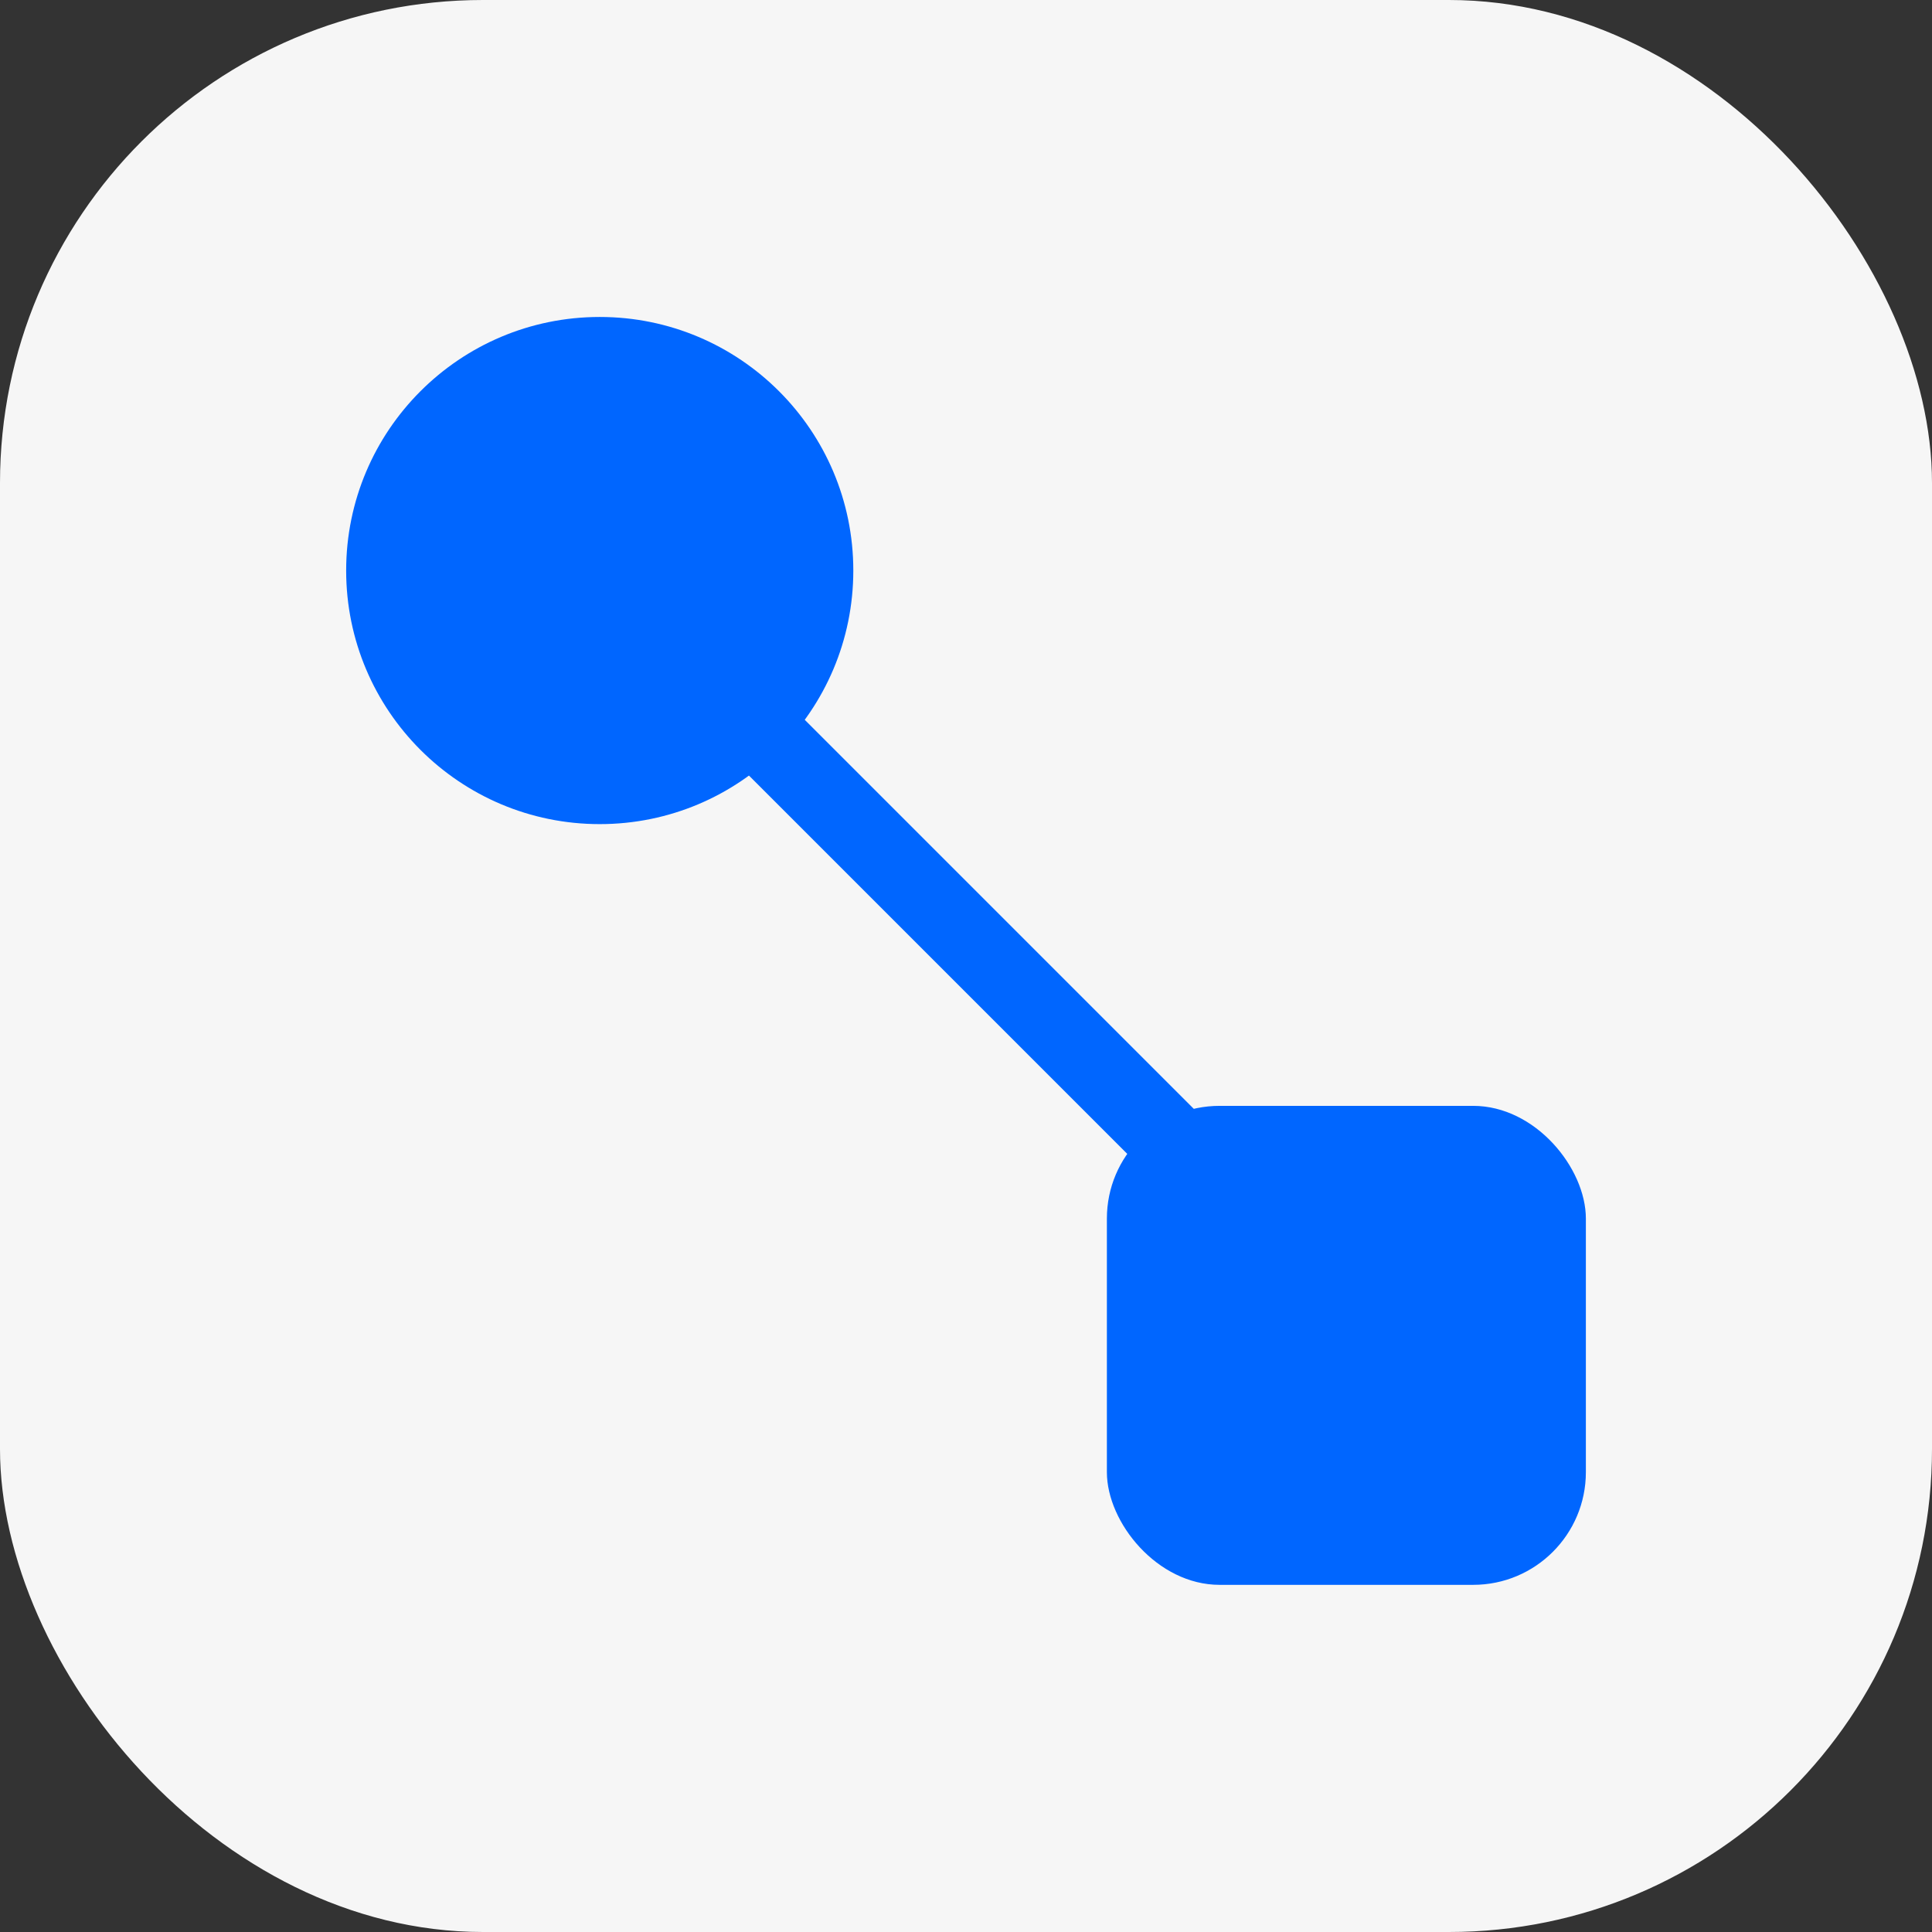
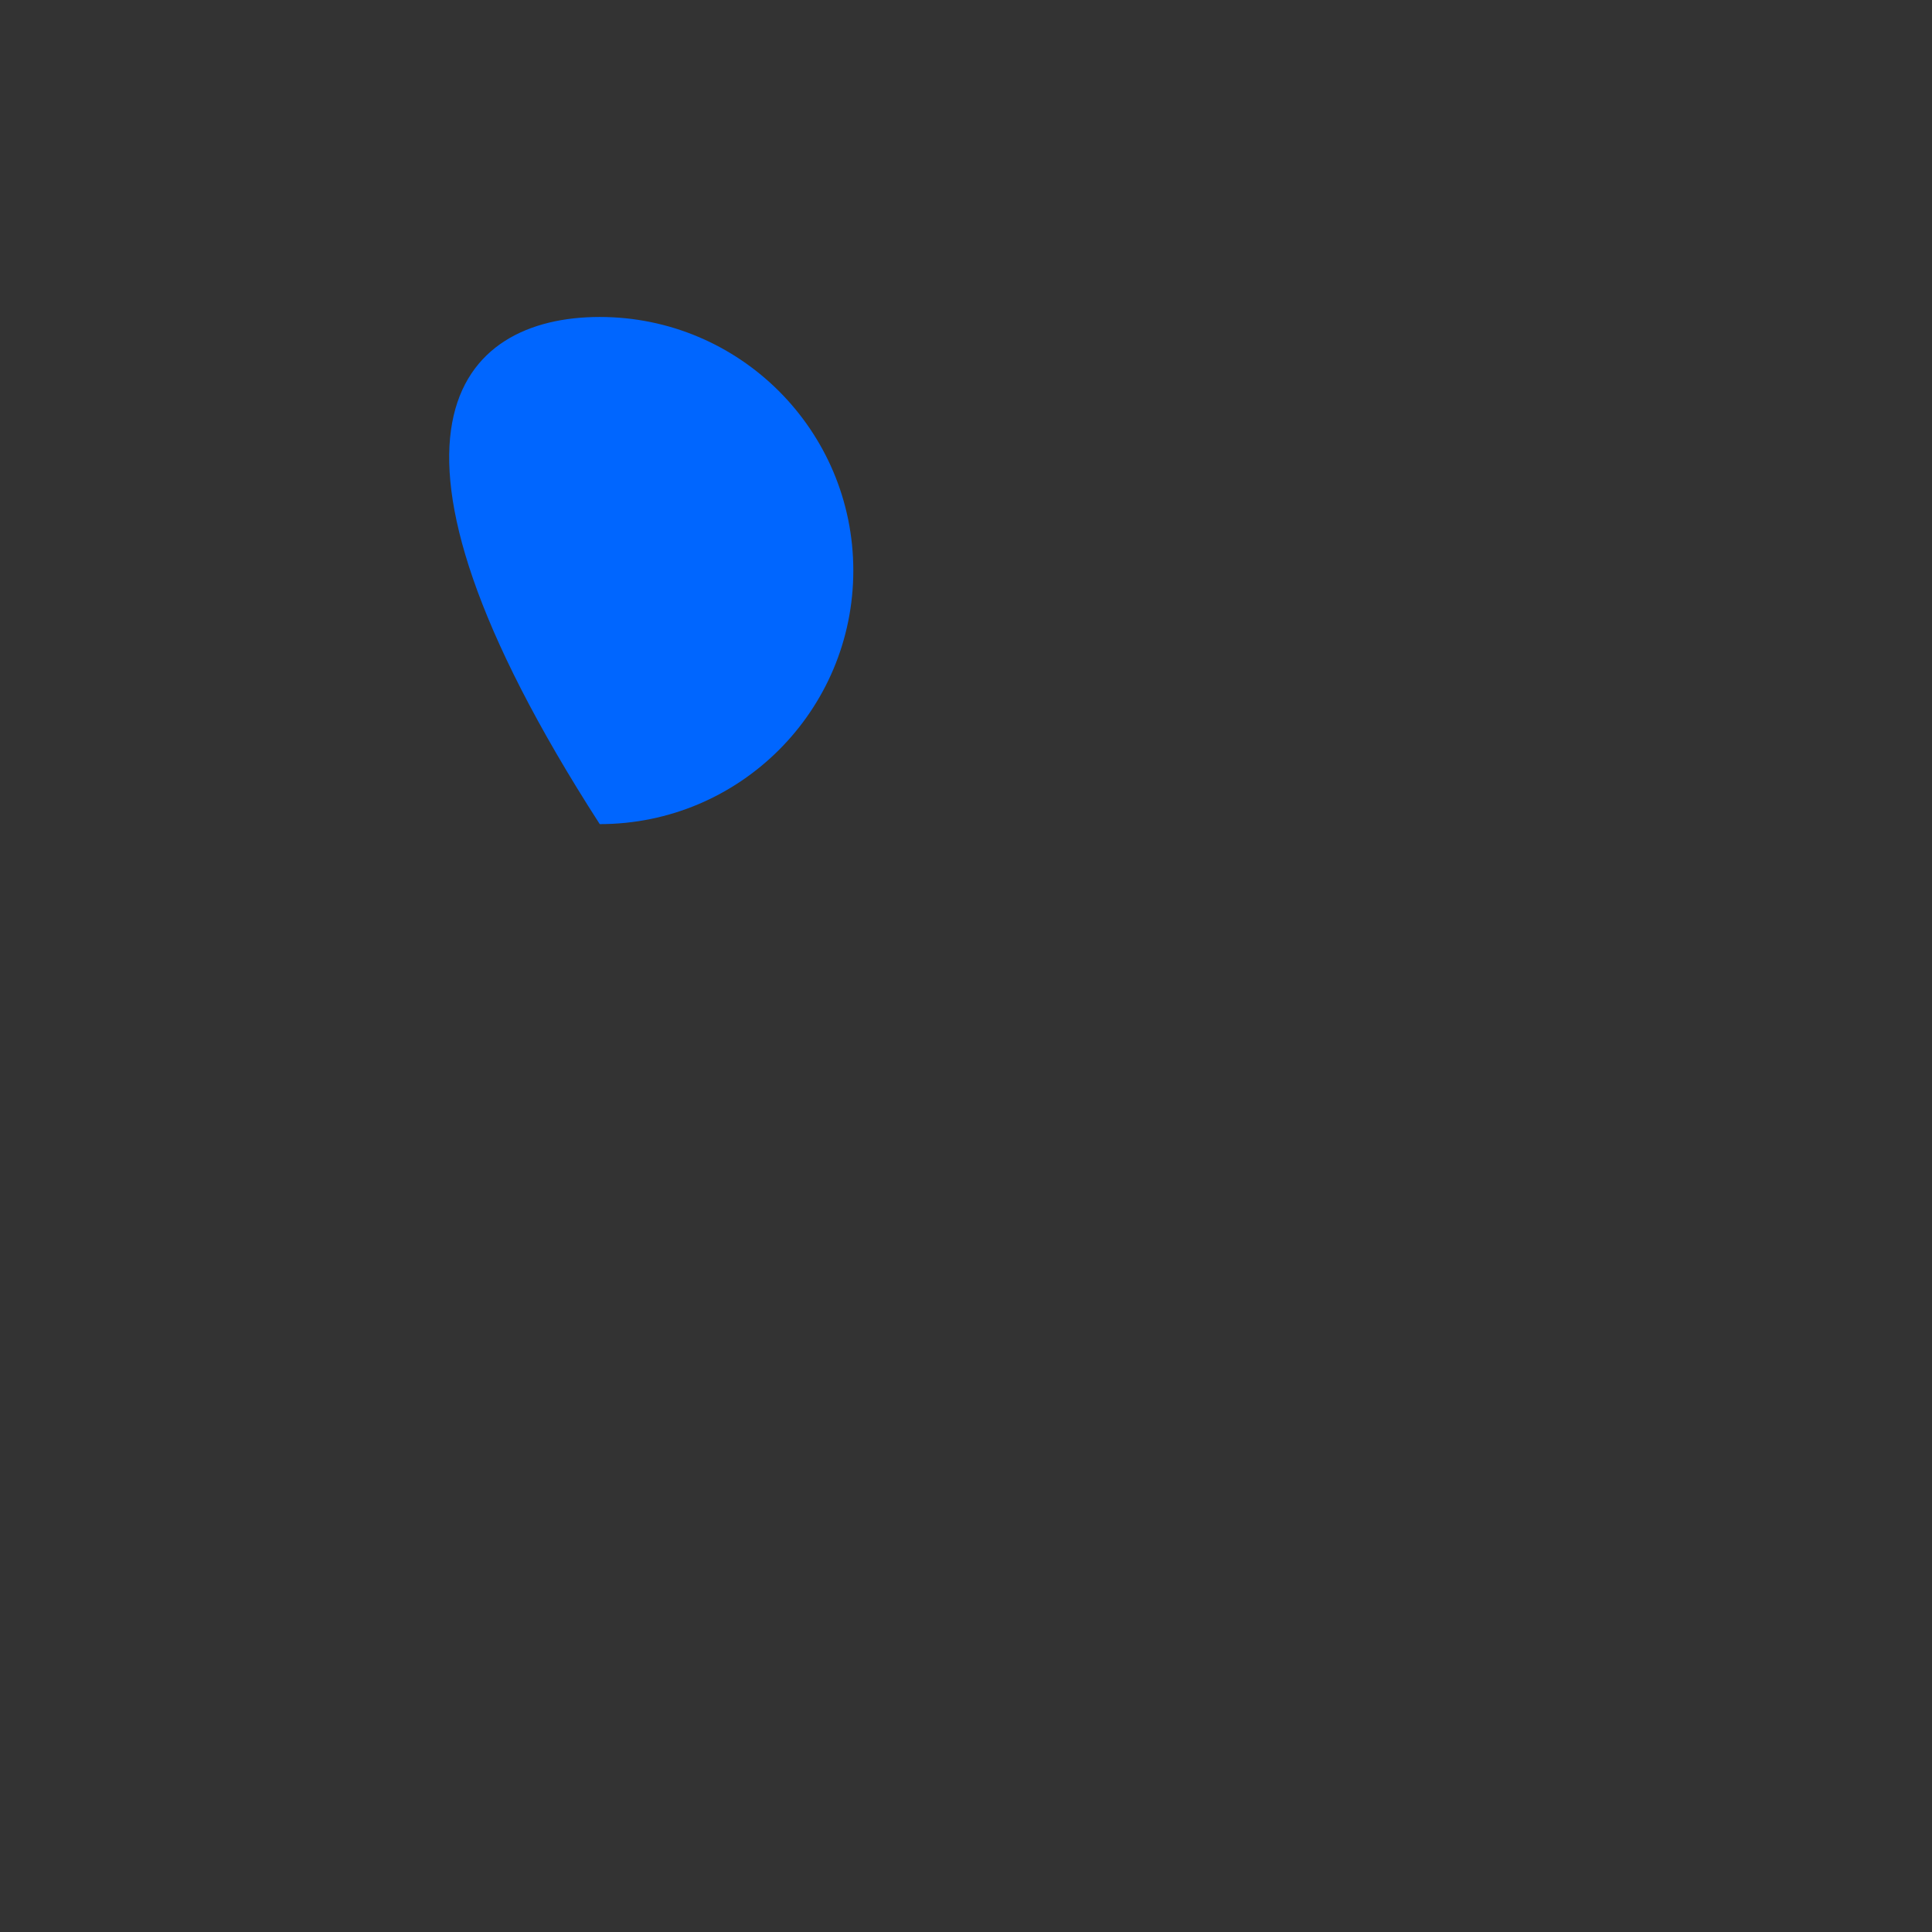
<svg xmlns="http://www.w3.org/2000/svg" width="64" height="64" viewBox="0 0 64 64" fill="none">
  <rect x="0" y="0" width="64" height="64" fill="#333333" stroke="none" />
-   <rect width="64" height="64" rx="16" fill="#F6F6F6" />
-   <path d="M23.581 20.767L21.733 22.614L40.212 41.094C40.723 41.604 41.55 41.604 42.06 41.094C42.571 40.583 42.571 39.756 42.06 39.246L23.581 20.767Z" fill="#0066FF" />
-   <path d="M19.867 27.3C15.228 27.3 11.467 23.539 11.467 18.9C11.467 14.261 15.228 10.5 19.867 10.5C24.506 10.5 28.267 14.261 28.267 18.9C28.267 23.539 24.506 27.3 19.867 27.3Z" fill="#0066FF" />
-   <rect x="36.667" y="36.633" width="15.867" height="15.867" rx="3.733" fill="#0066FF" />
+   <path d="M19.867 27.3C11.467 14.261 15.228 10.5 19.867 10.5C24.506 10.5 28.267 14.261 28.267 18.9C28.267 23.539 24.506 27.3 19.867 27.3Z" fill="#0066FF" />
</svg>